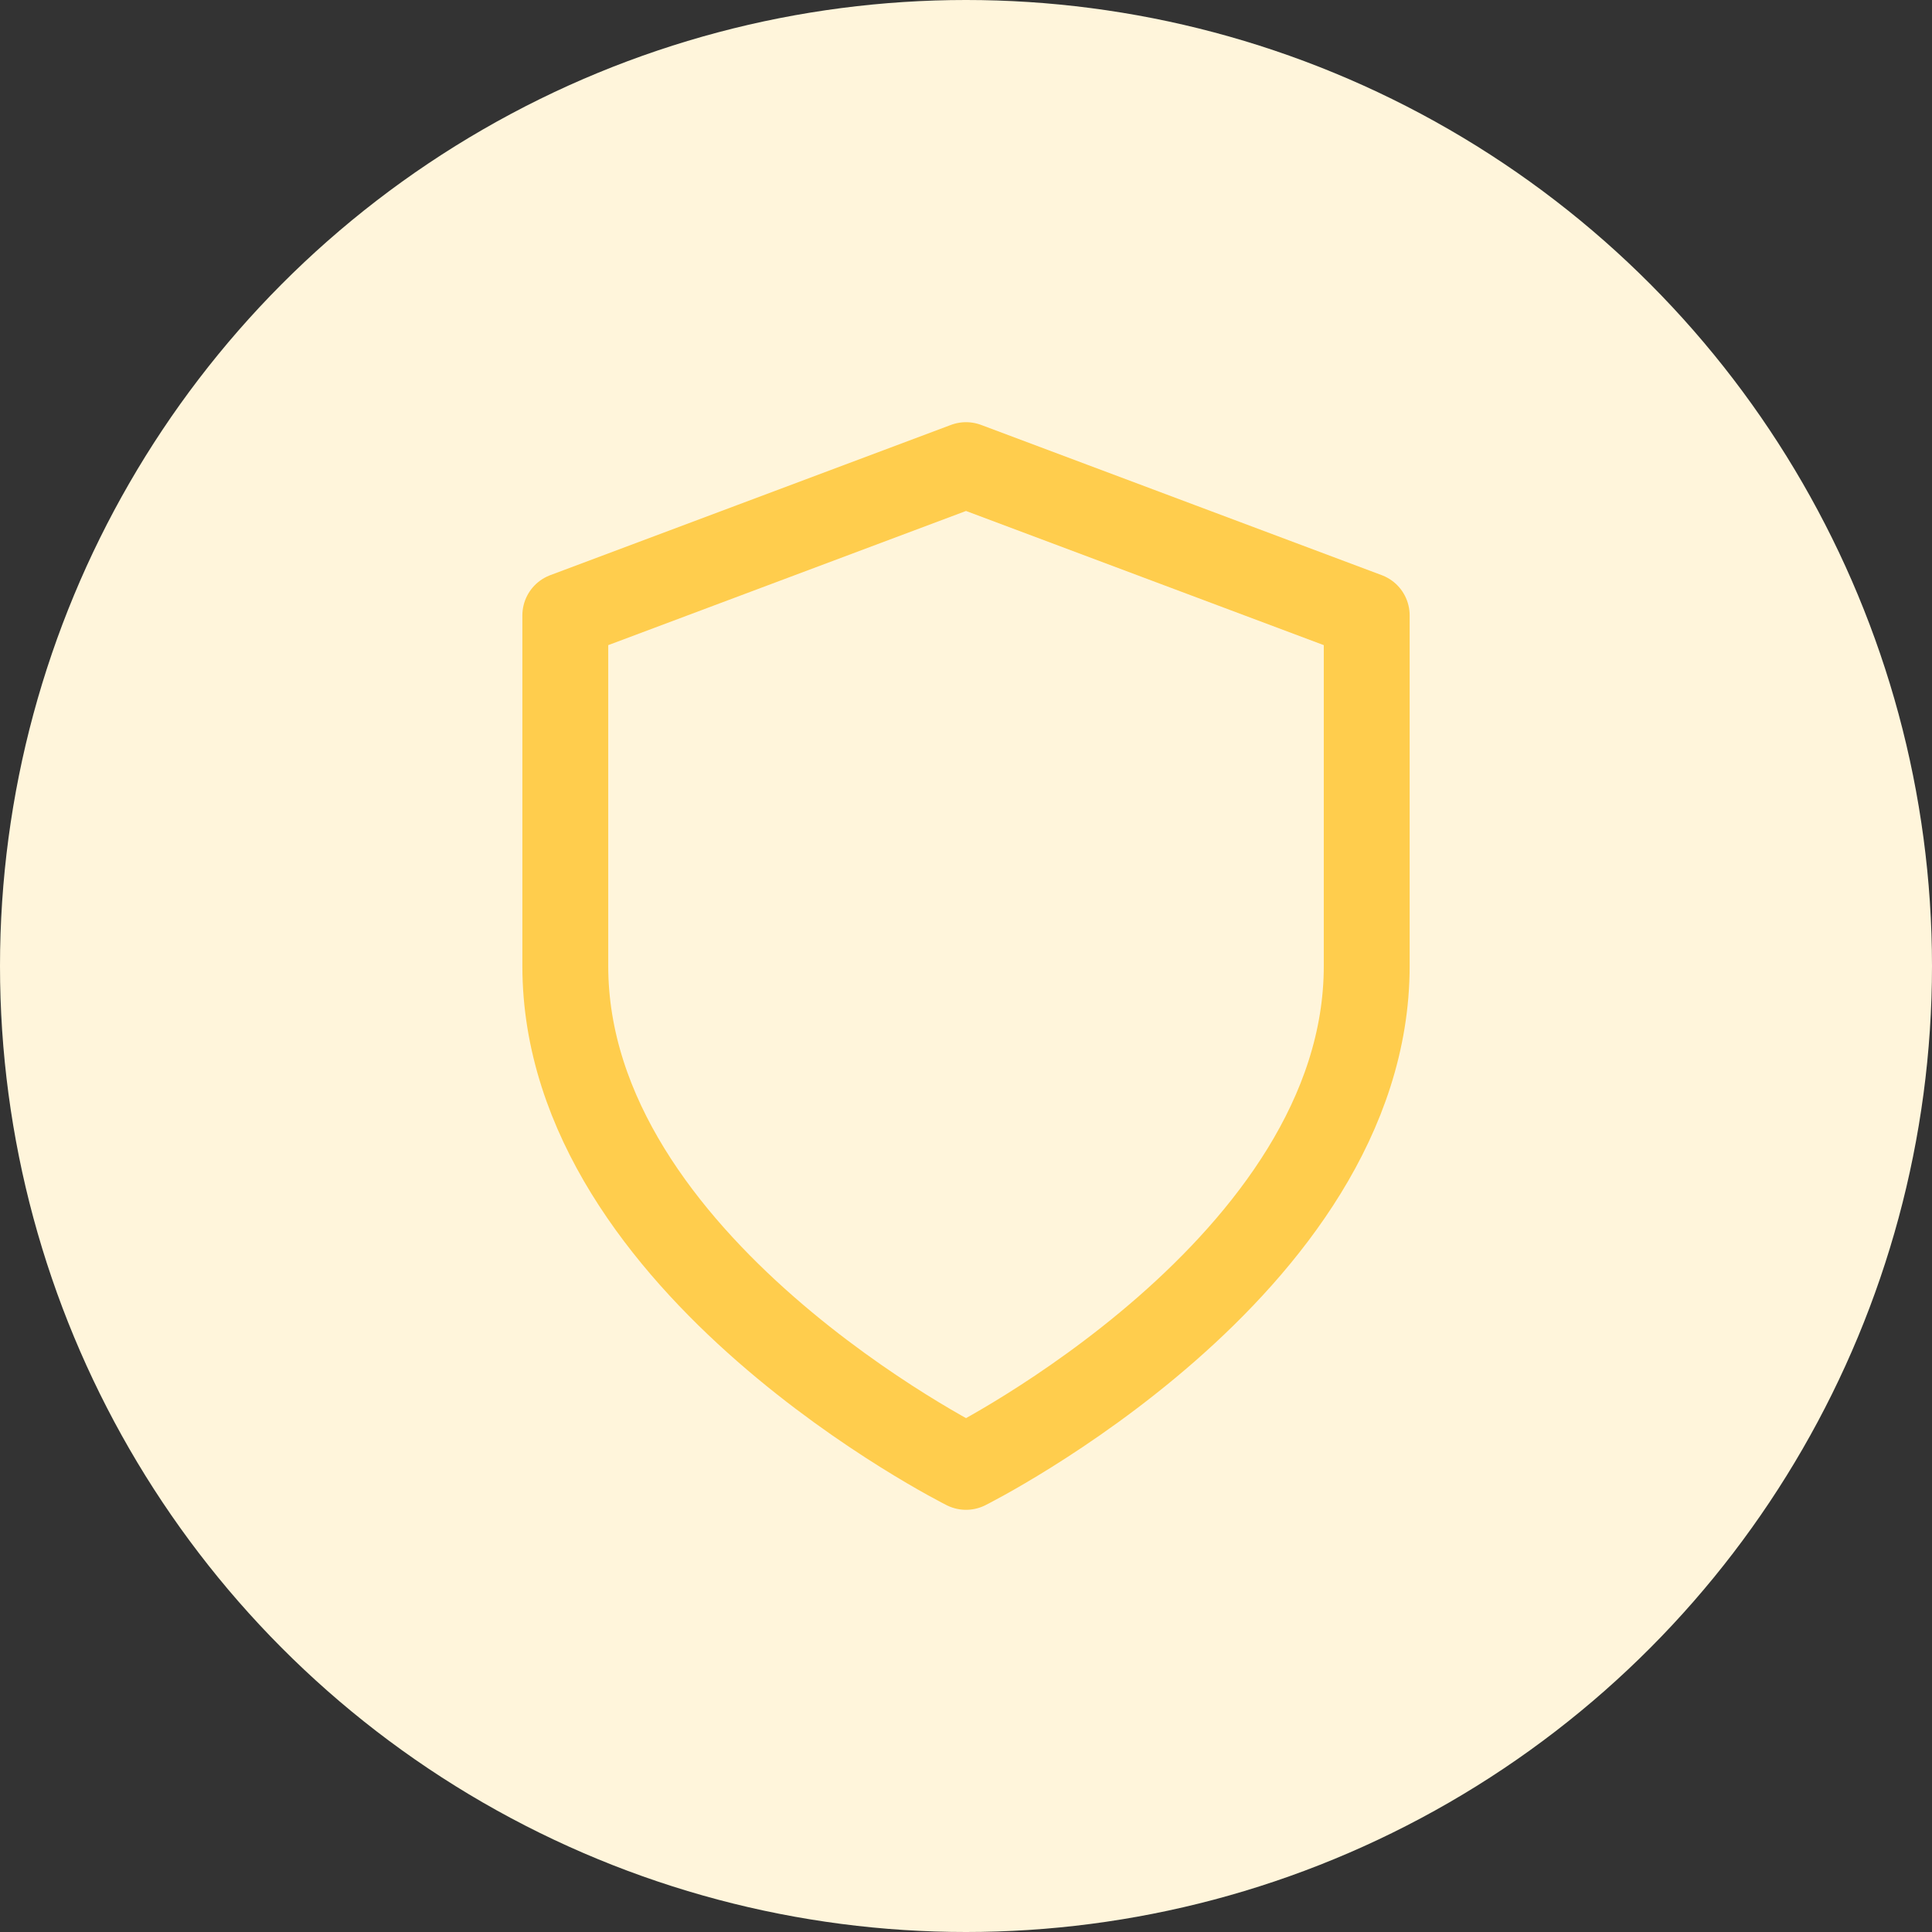
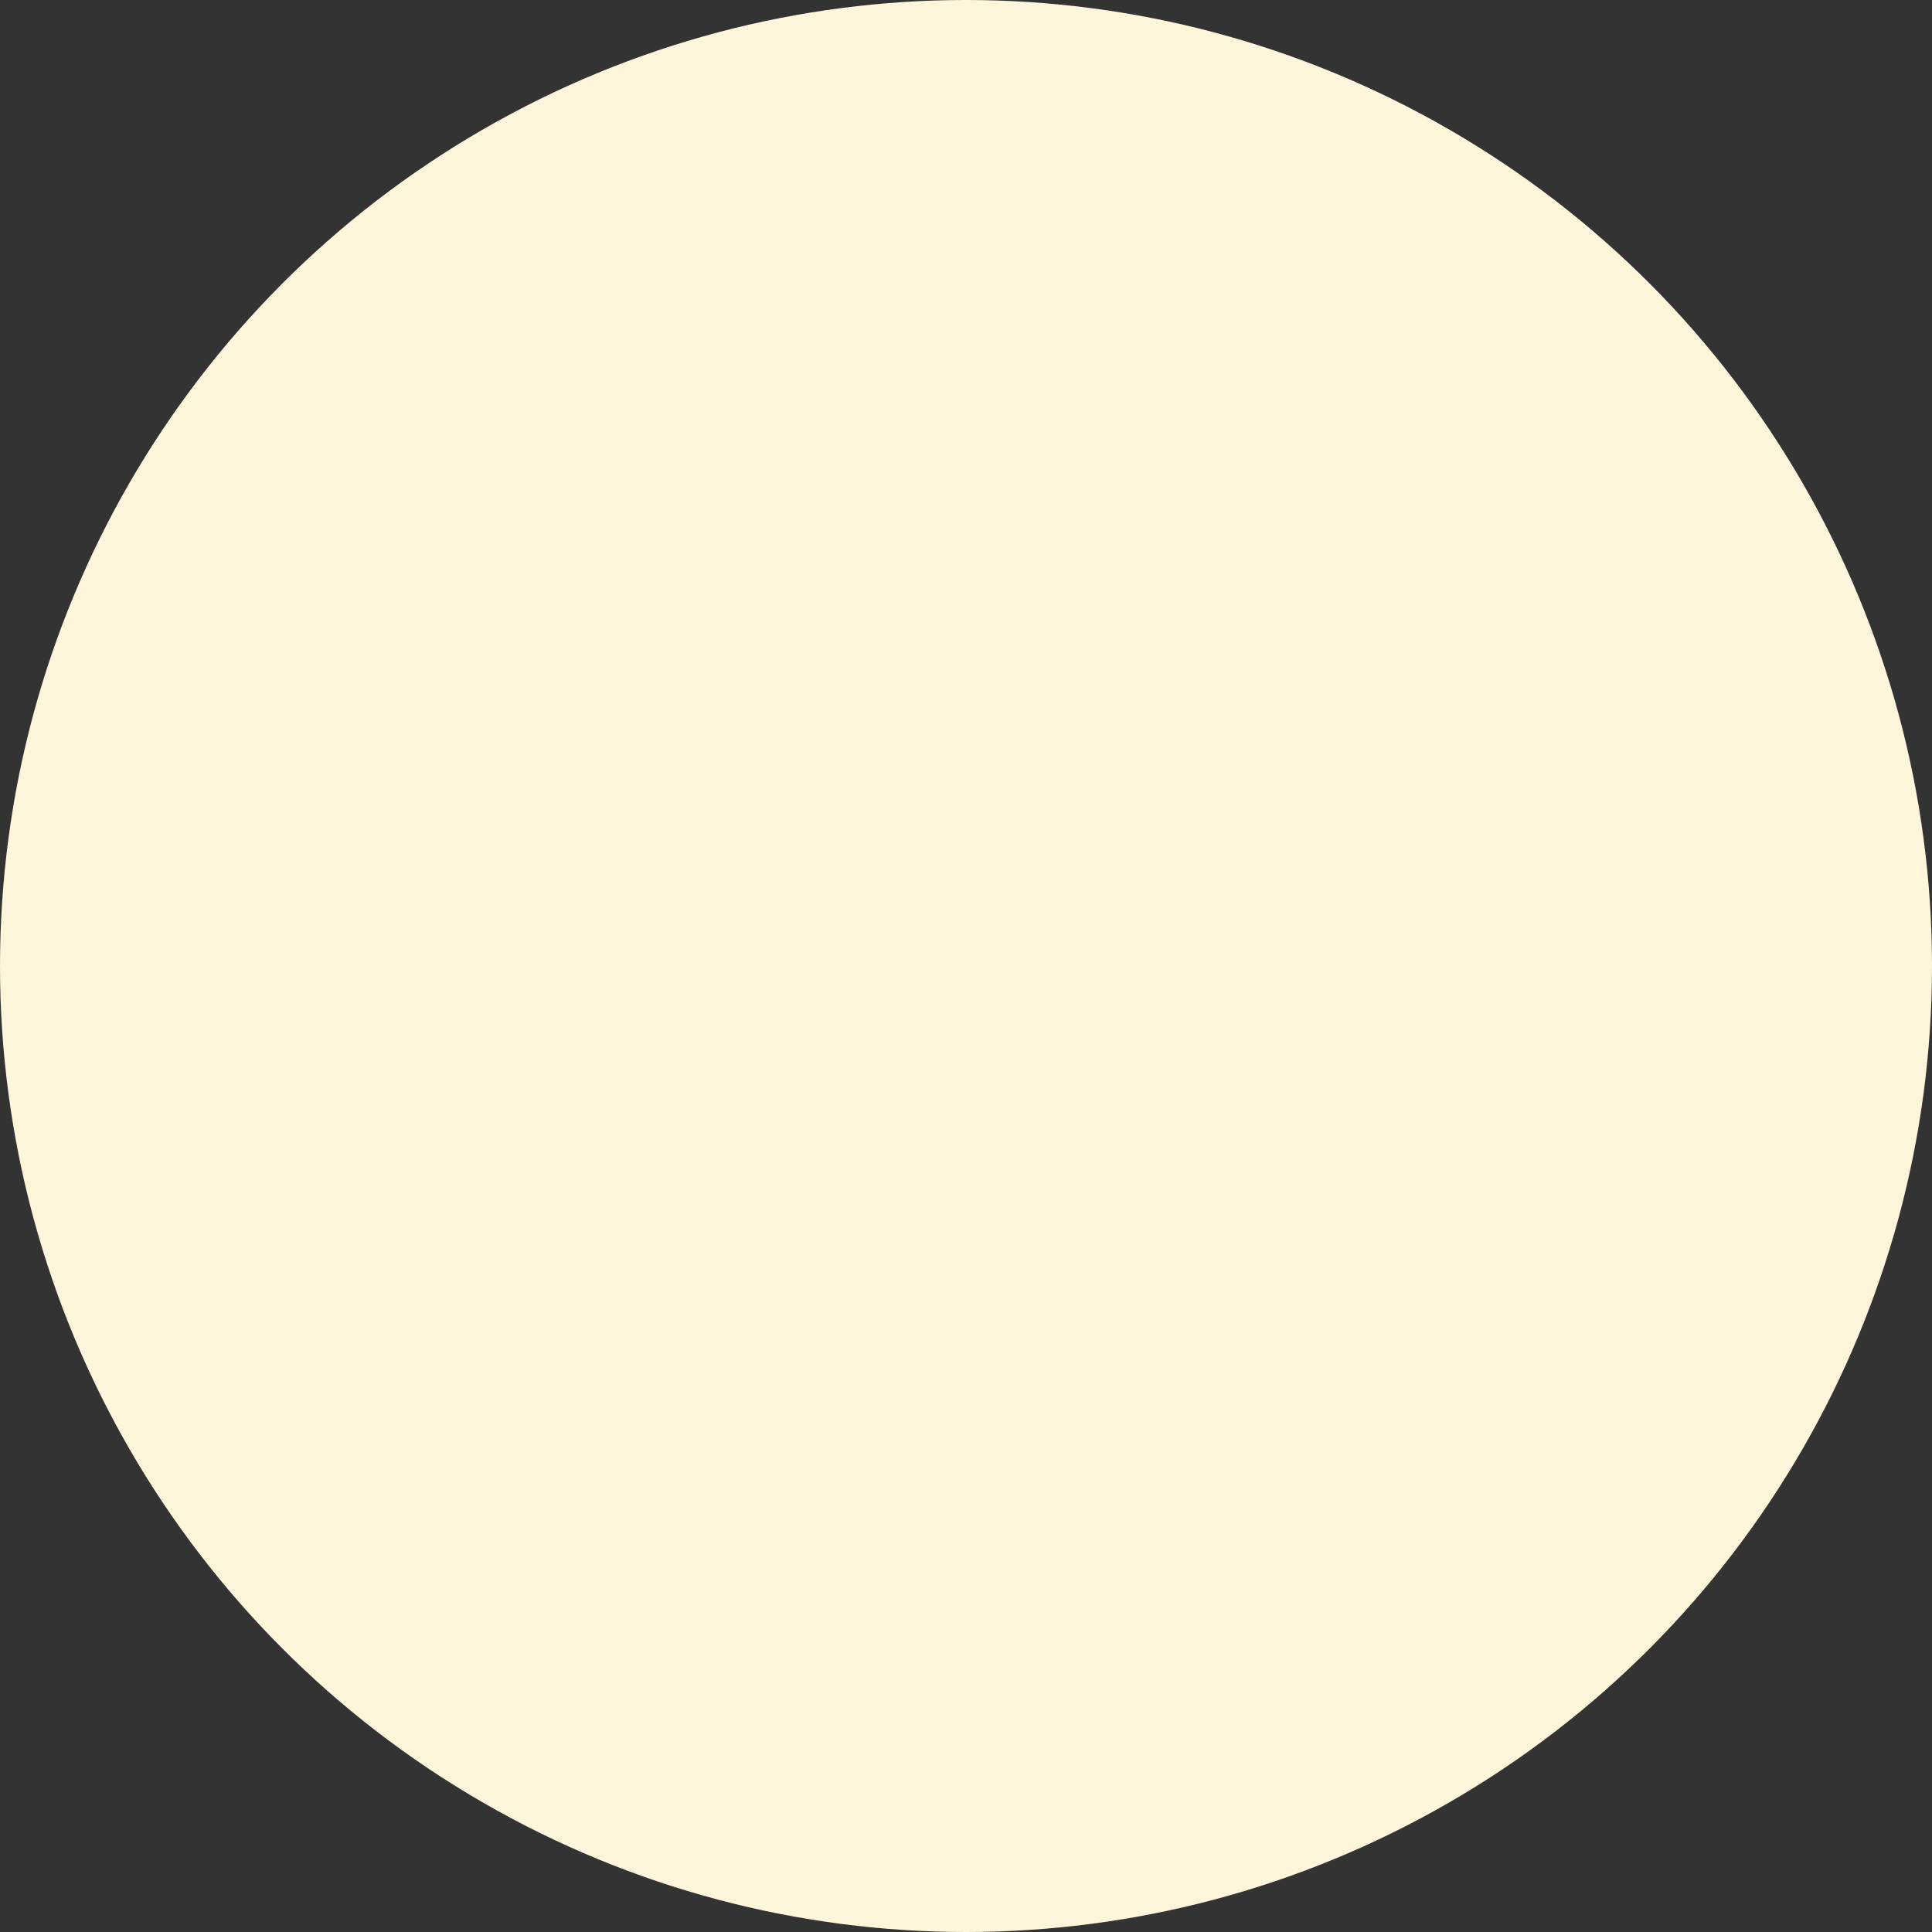
<svg xmlns="http://www.w3.org/2000/svg" width="90" height="90" viewBox="0 0 90 90" fill="none">
  <rect x="0" y="0" width="90" height="90" fill="#333333" stroke="none" />
  <circle cx="45" cy="45" r="45" fill="#FFF5DB" />
-   <path d="M45.001 68.333C45.001 68.333 63.667 59 63.667 45V28.667L45.001 21.667L26.334 28.667V45C26.334 59 45.001 68.333 45.001 68.333Z" stroke="#FFCD4D" stroke-width="4" stroke-linecap="round" stroke-linejoin="round" />
</svg>